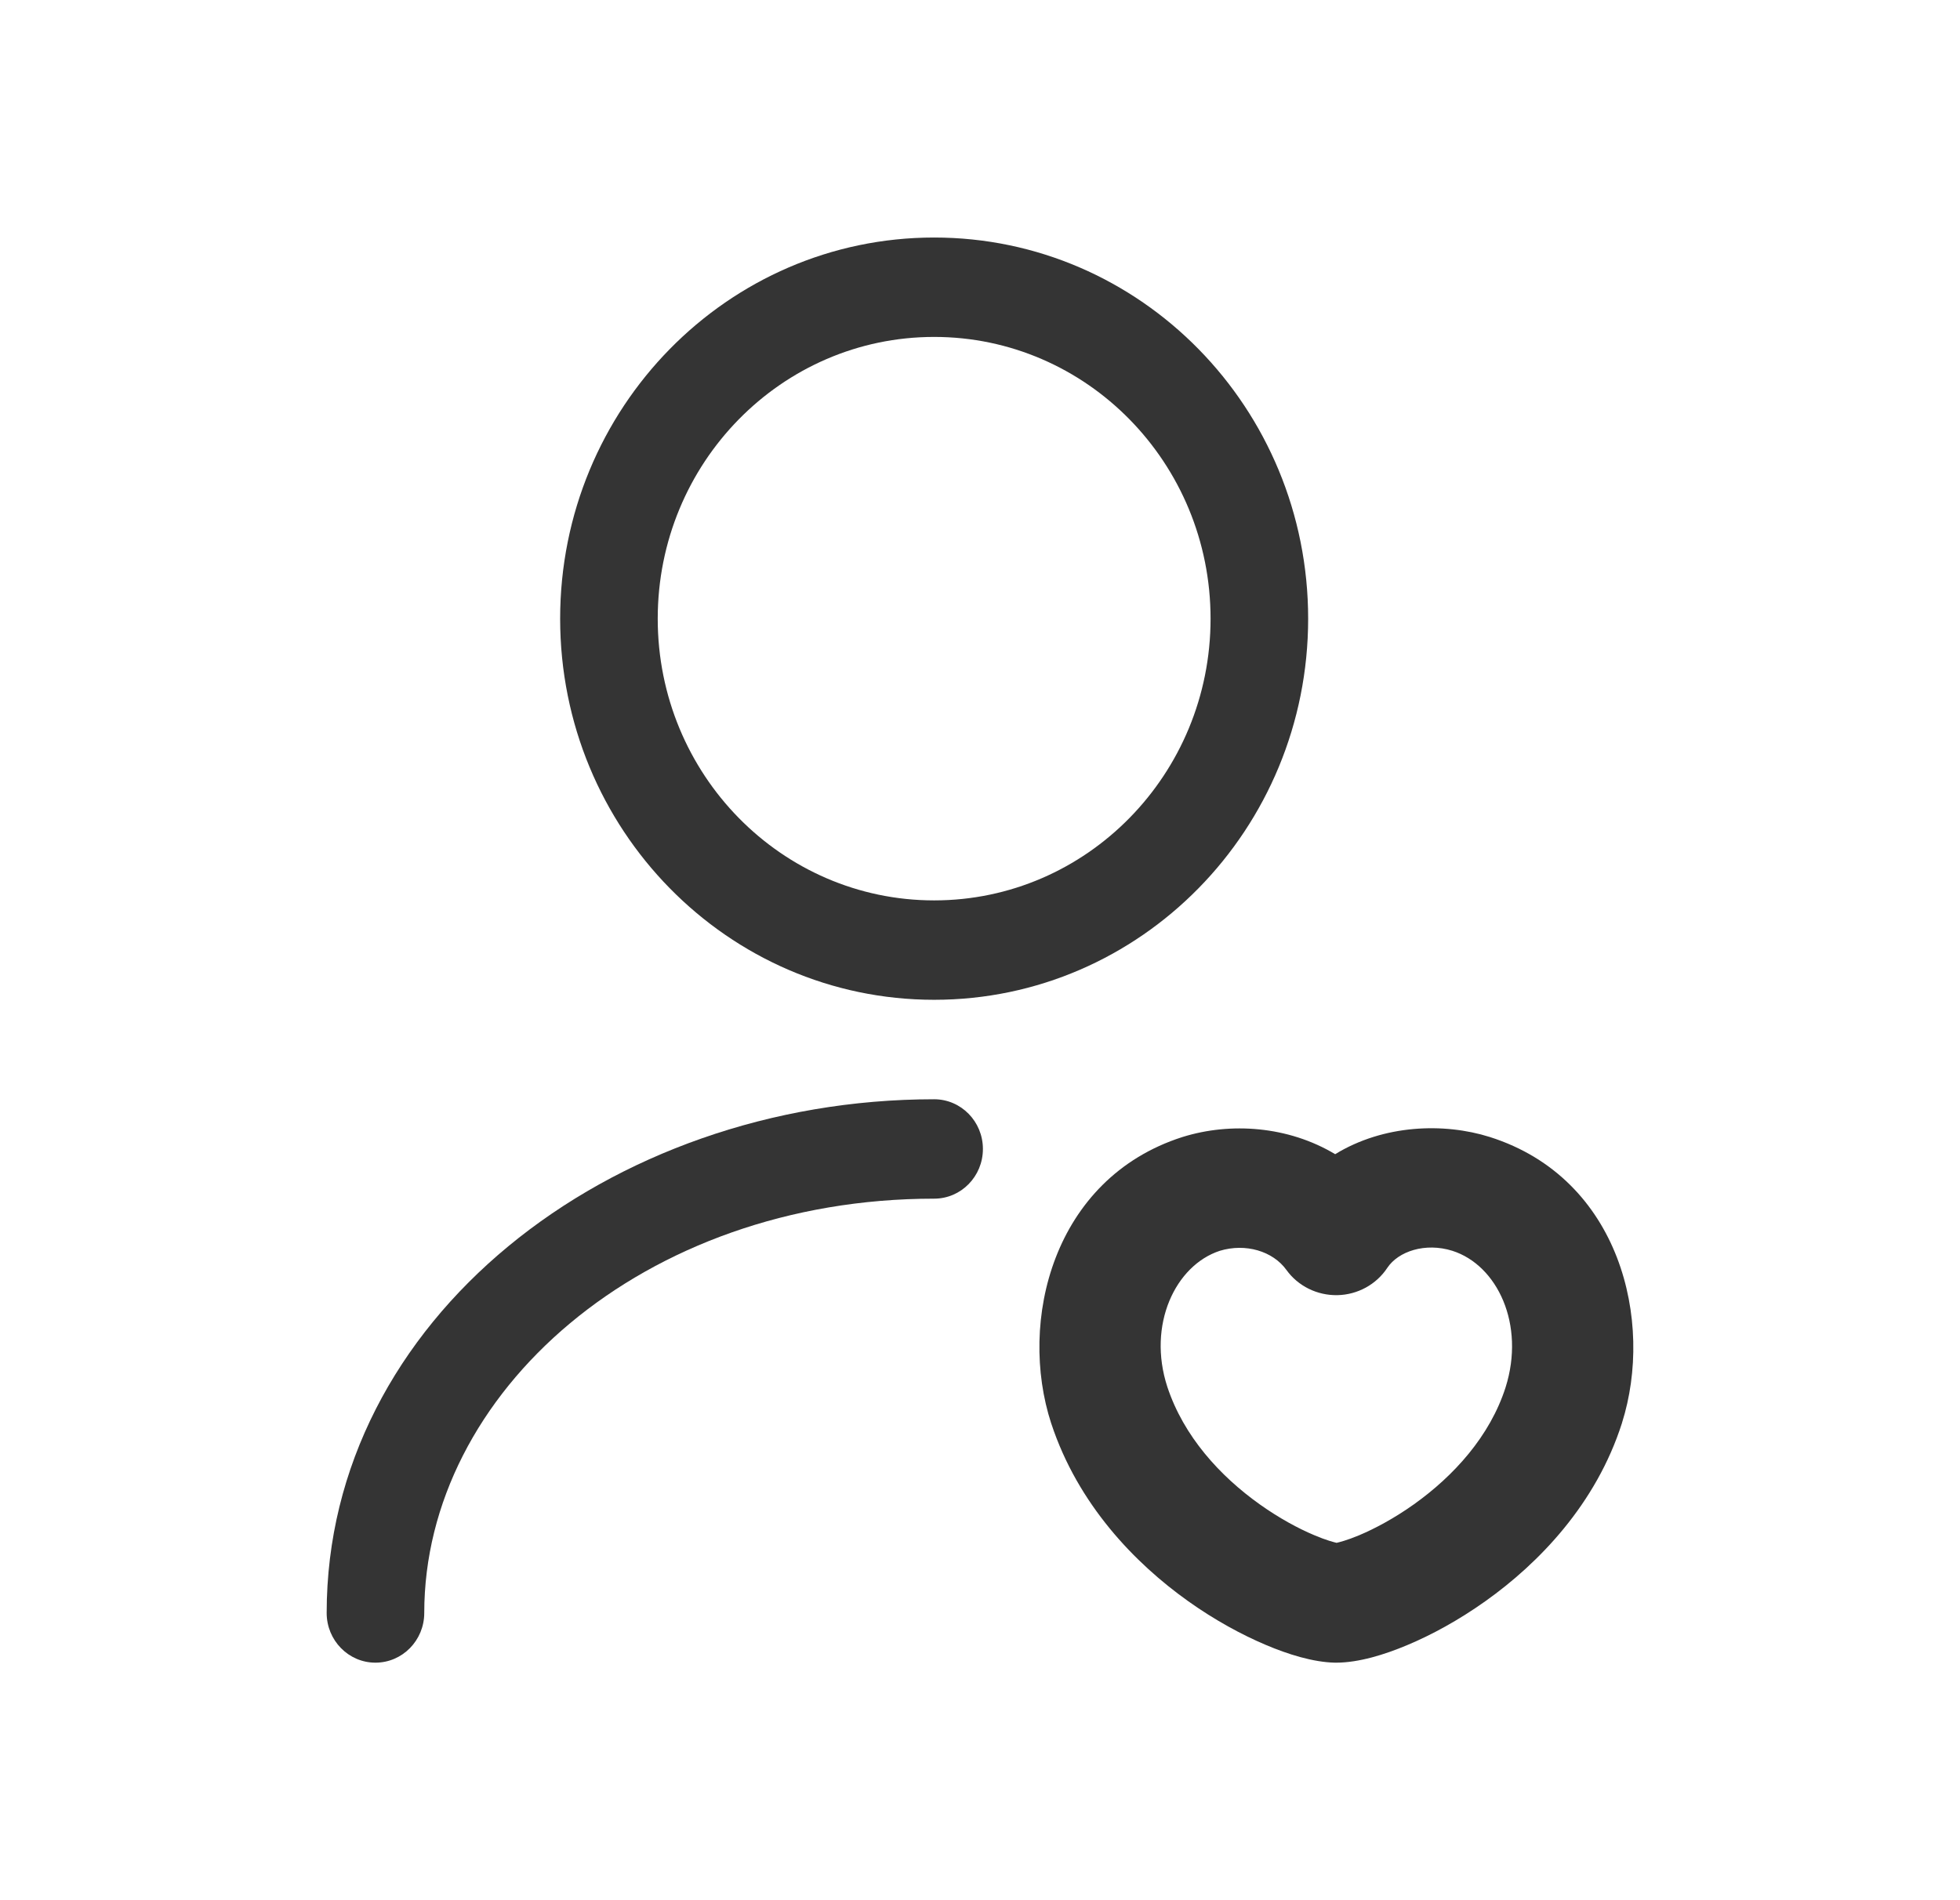
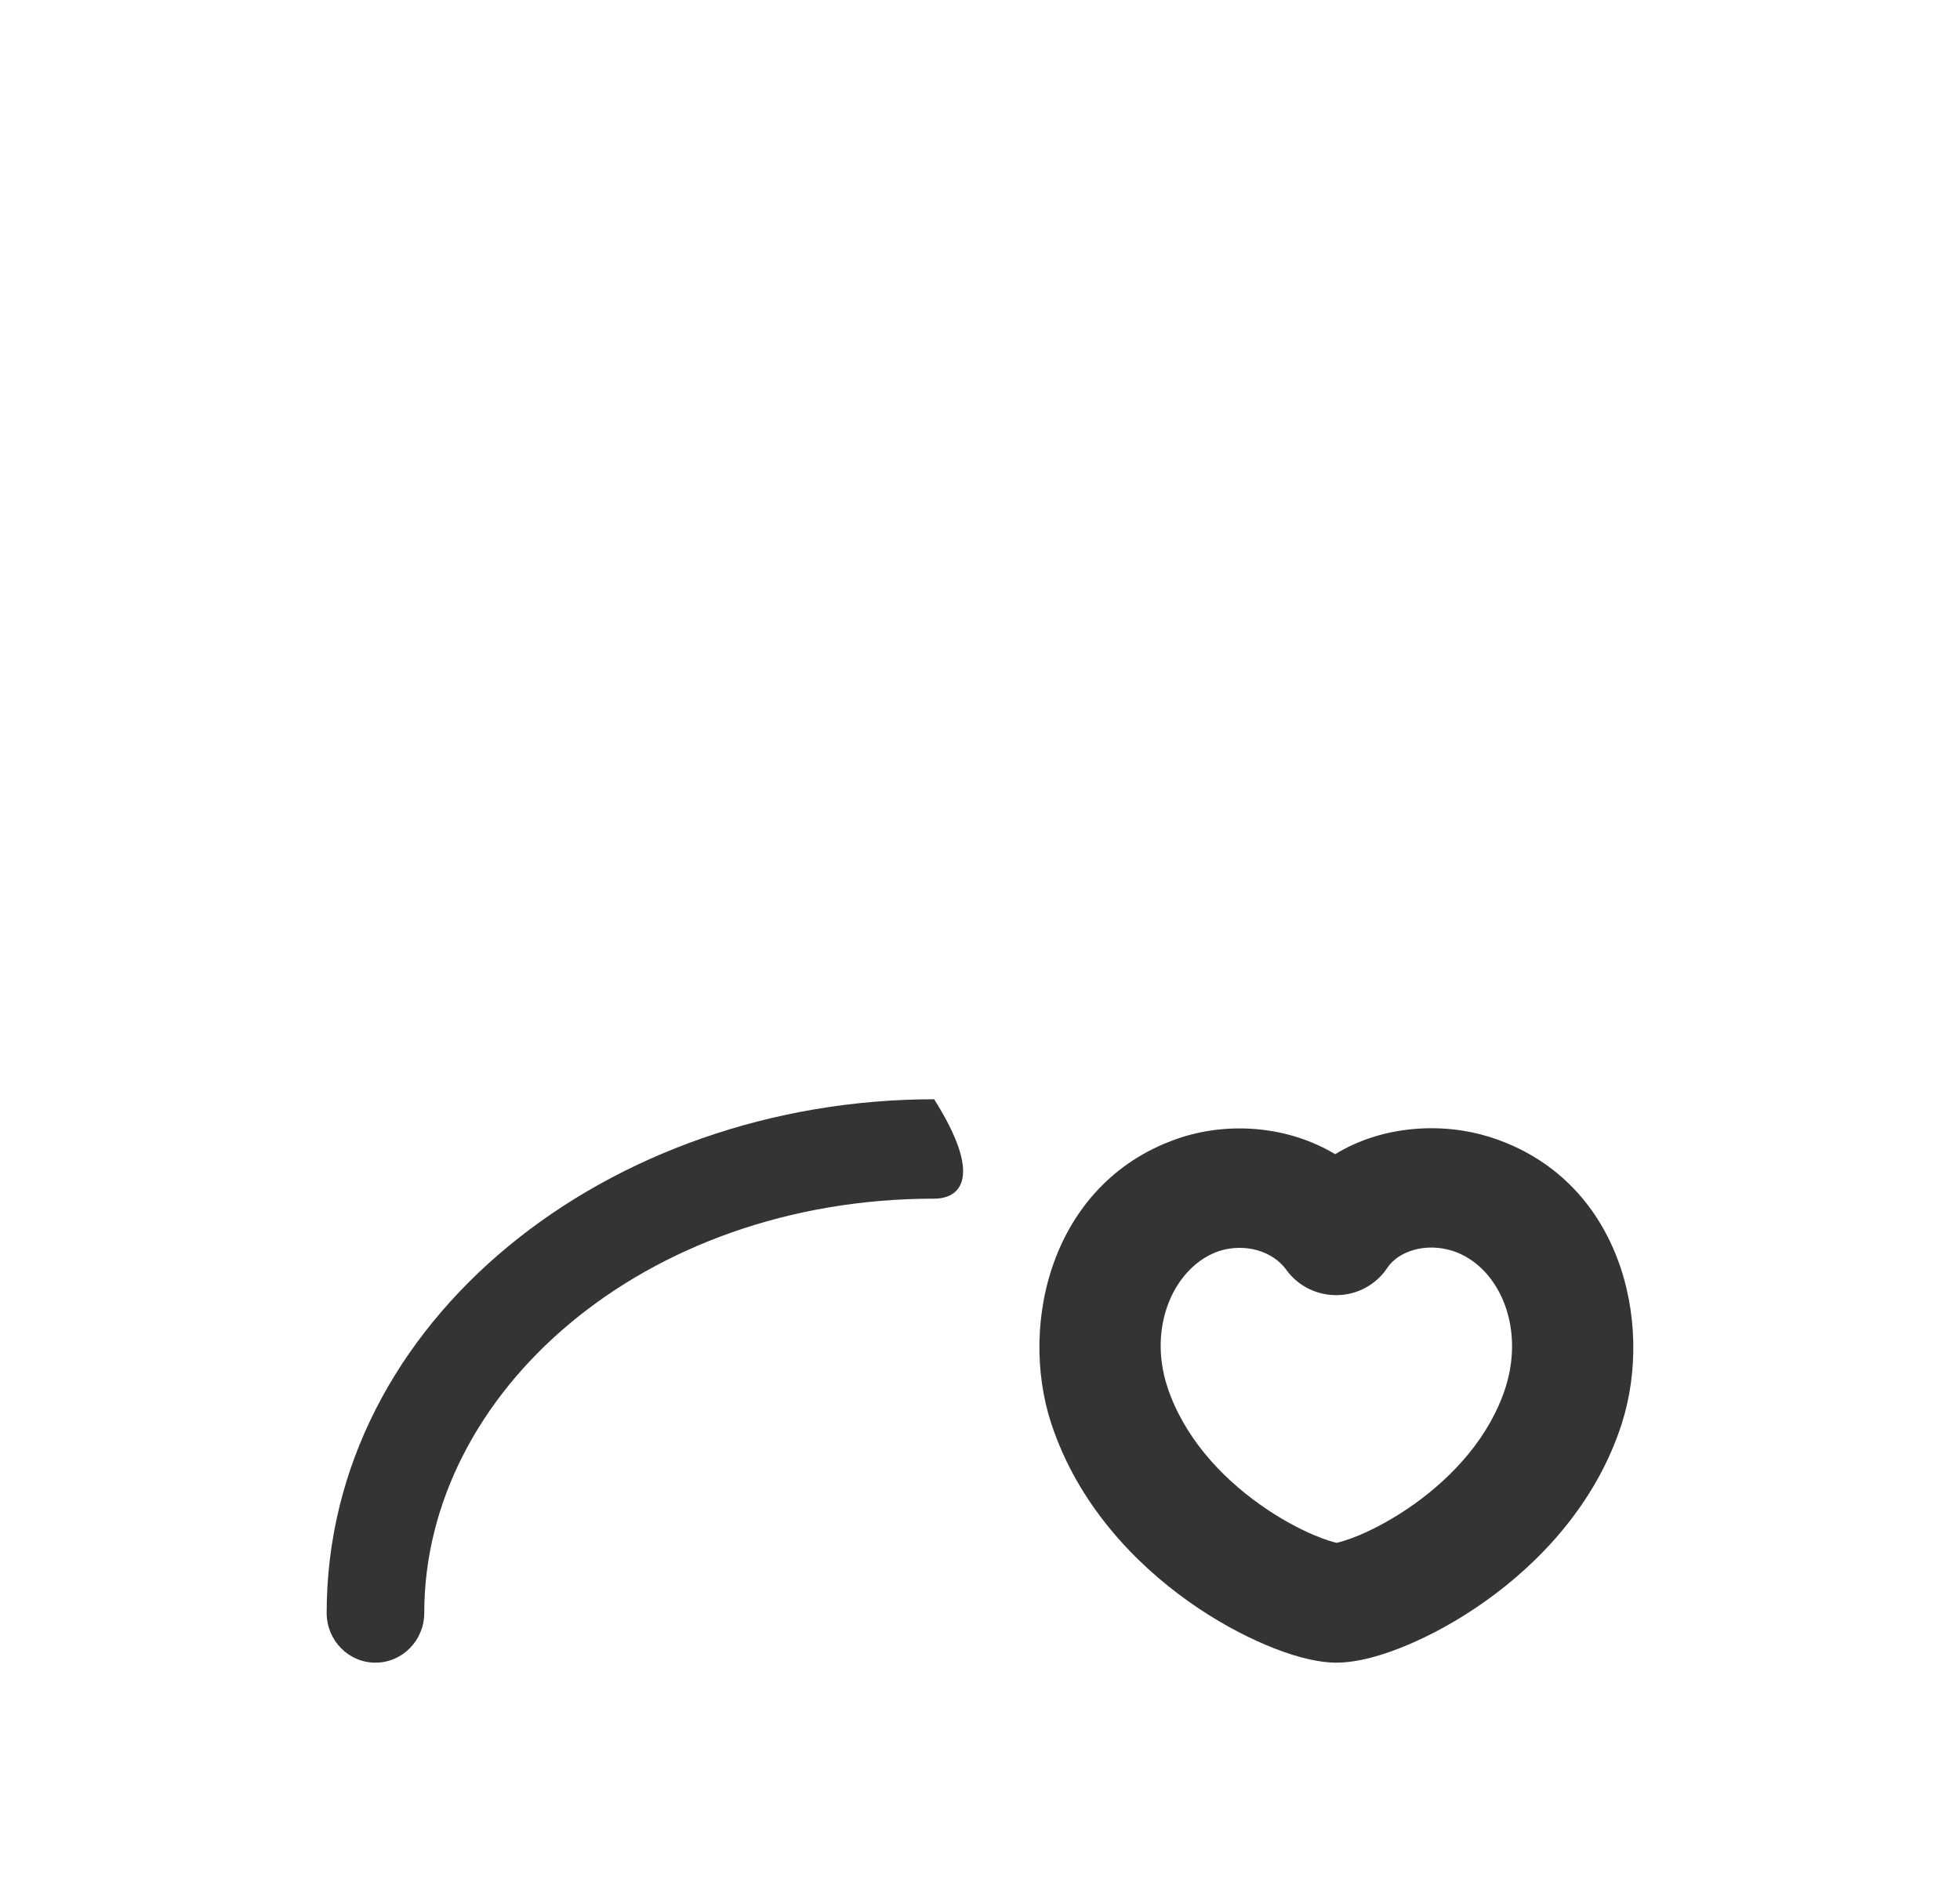
<svg xmlns="http://www.w3.org/2000/svg" width="33" height="32" viewBox="0 0 33 32" fill="none">
-   <path fill-rule="evenodd" clip-rule="evenodd" d="M15.728 5.674C13.158 5.674 11.074 7.798 11.074 10.419C11.074 13.039 13.158 15.163 15.728 15.163C18.298 15.163 20.382 13.039 20.382 10.419C20.382 7.798 18.298 5.674 15.728 5.674ZM9.431 10.419C9.431 6.874 12.25 4 15.728 4C19.206 4 22.025 6.874 22.025 10.419C22.025 13.963 19.206 16.837 15.728 16.837C12.25 16.837 9.431 13.963 9.431 10.419Z" fill="#343434" />
-   <path fill-rule="evenodd" clip-rule="evenodd" d="M15.728 20.186C10.825 20.186 7.143 23.458 7.143 27.163C7.143 27.625 6.775 28 6.321 28C5.868 28 5.5 27.625 5.5 27.163C5.5 22.228 10.249 18.512 15.728 18.512C16.182 18.512 16.549 18.887 16.549 19.349C16.549 19.811 16.182 20.186 15.728 20.186Z" fill="#343434" />
+   <path fill-rule="evenodd" clip-rule="evenodd" d="M15.728 20.186C10.825 20.186 7.143 23.458 7.143 27.163C7.143 27.625 6.775 28 6.321 28C5.868 28 5.5 27.625 5.5 27.163C5.5 22.228 10.249 18.512 15.728 18.512C16.549 19.811 16.182 20.186 15.728 20.186Z" fill="#343434" />
  <path fill-rule="evenodd" clip-rule="evenodd" d="M24.453 21.064C23.997 20.921 23.543 21.072 23.357 21.352C23.172 21.632 22.857 21.804 22.517 21.811C22.177 21.817 21.855 21.659 21.659 21.386C21.429 21.068 20.971 20.933 20.538 21.064C19.791 21.308 19.313 22.309 19.654 23.355C19.93 24.191 20.544 24.86 21.21 25.334C21.539 25.568 21.861 25.741 22.125 25.852C22.334 25.941 22.46 25.971 22.504 25.982C22.546 25.972 22.671 25.943 22.882 25.855C23.148 25.743 23.473 25.57 23.805 25.334C24.476 24.856 25.086 24.186 25.349 23.364C25.684 22.303 25.209 21.305 24.453 21.064ZM22.48 19.437C23.297 18.937 24.31 18.904 25.082 19.147L25.085 19.148C27.285 19.847 27.849 22.258 27.309 23.962L27.309 23.964C26.873 25.33 25.909 26.325 25.01 26.964C24.556 27.287 24.097 27.536 23.689 27.706C23.316 27.863 22.879 28 22.496 28L22.475 28C22.106 27.992 21.681 27.858 21.312 27.701C20.91 27.531 20.455 27.285 20.004 26.964C19.11 26.327 18.15 25.338 17.7 23.973L17.699 23.971C17.139 22.255 17.726 19.848 19.905 19.149L19.915 19.146C20.717 18.897 21.686 18.961 22.48 19.437Z" fill="#343434" />
</svg>